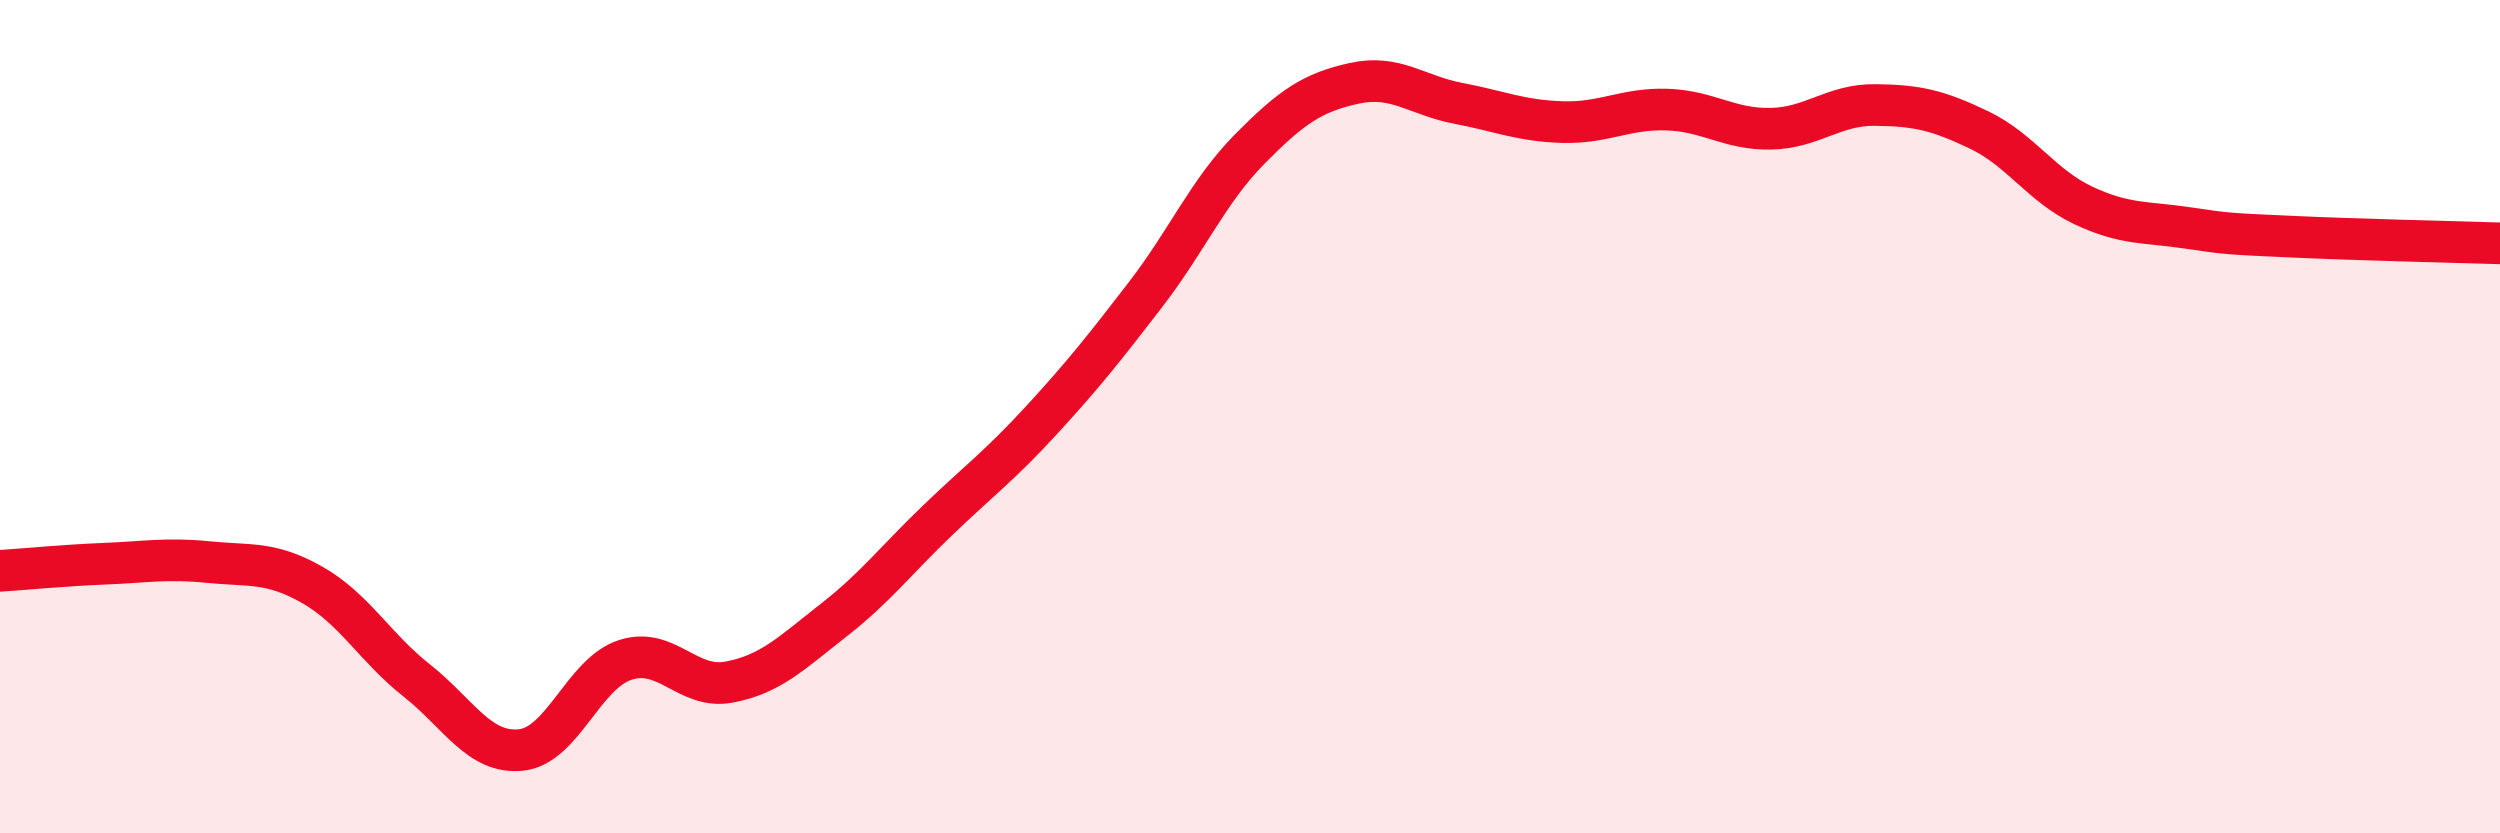
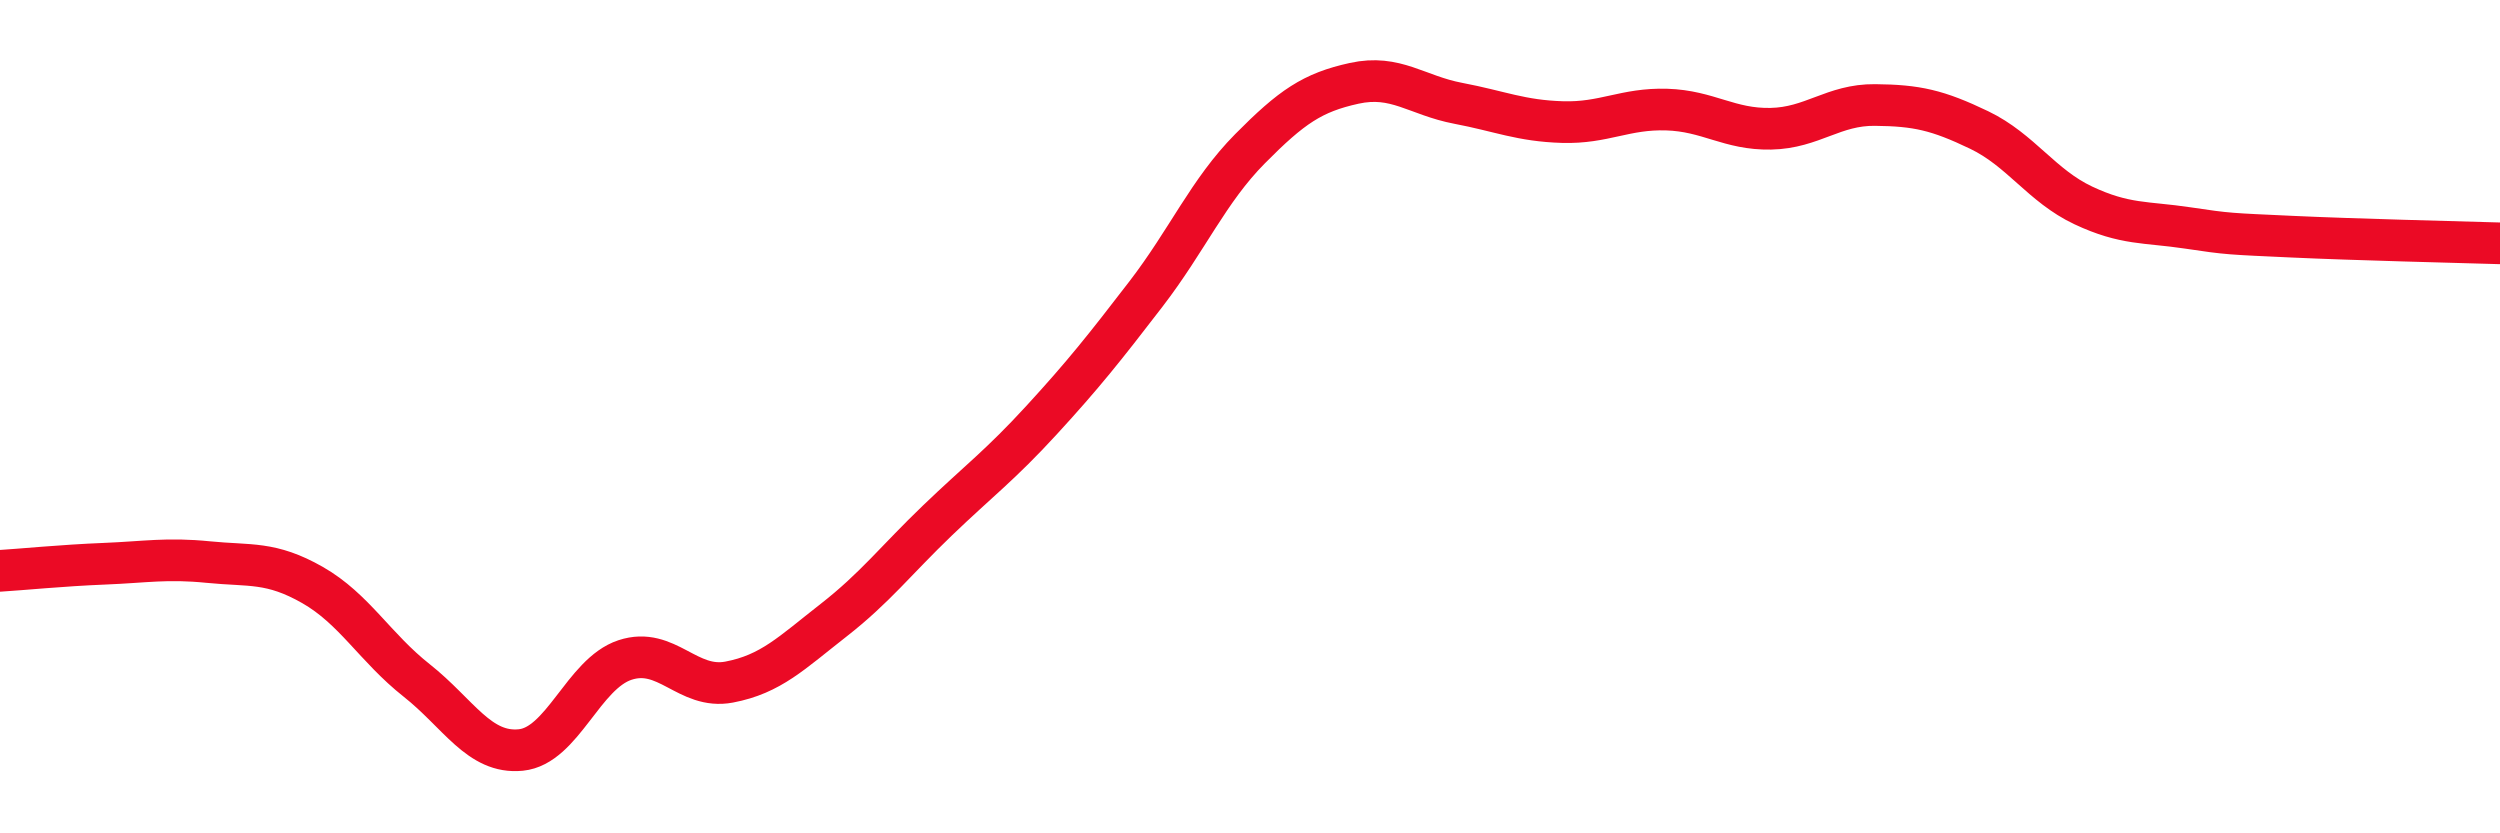
<svg xmlns="http://www.w3.org/2000/svg" width="60" height="20" viewBox="0 0 60 20">
-   <path d="M 0,13.7 C 0.5,13.67 1.5,13.57 2.5,13.53 C 3.5,13.49 4,13.39 5,13.49 C 6,13.59 6.5,13.47 7.5,14.04 C 8.5,14.61 9,15.54 10,16.33 C 11,17.12 11.5,18.1 12.5,18 C 13.5,17.9 14,16.17 15,15.84 C 16,15.51 16.5,16.56 17.5,16.37 C 18.5,16.18 19,15.67 20,14.89 C 21,14.11 21.5,13.45 22.5,12.49 C 23.5,11.53 24,11.17 25,10.08 C 26,8.99 26.5,8.36 27.5,7.06 C 28.5,5.76 29,4.58 30,3.57 C 31,2.56 31.5,2.22 32.5,2 C 33.5,1.78 34,2.29 35,2.48 C 36,2.67 36.5,2.9 37.5,2.93 C 38.5,2.96 39,2.6 40,2.63 C 41,2.66 41.5,3.11 42.5,3.09 C 43.5,3.07 44,2.51 45,2.52 C 46,2.53 46.5,2.64 47.5,3.12 C 48.5,3.6 49,4.46 50,4.93 C 51,5.4 51.5,5.32 52.5,5.47 C 53.5,5.62 53.5,5.61 55,5.68 C 56.5,5.75 59,5.81 60,5.84L60 20L0 20Z" fill="#EB0A25" opacity="0.1" stroke-linecap="round" stroke-linejoin="round" />
  <path d="M 0,13.7 C 0.5,13.67 1.5,13.57 2.5,13.53 C 3.5,13.49 4,13.39 5,13.49 C 6,13.59 6.5,13.47 7.5,14.04 C 8.5,14.61 9,15.54 10,16.33 C 11,17.12 11.5,18.1 12.5,18 C 13.5,17.9 14,16.17 15,15.84 C 16,15.51 16.5,16.56 17.5,16.37 C 18.5,16.18 19,15.67 20,14.89 C 21,14.11 21.5,13.45 22.5,12.49 C 23.5,11.53 24,11.17 25,10.08 C 26,8.99 26.5,8.36 27.5,7.06 C 28.5,5.76 29,4.58 30,3.57 C 31,2.56 31.5,2.22 32.5,2 C 33.5,1.78 34,2.29 35,2.48 C 36,2.67 36.5,2.9 37.5,2.93 C 38.5,2.96 39,2.6 40,2.63 C 41,2.66 41.5,3.11 42.5,3.09 C 43.5,3.07 44,2.51 45,2.52 C 46,2.53 46.5,2.64 47.5,3.12 C 48.5,3.6 49,4.46 50,4.93 C 51,5.4 51.5,5.32 52.5,5.47 C 53.5,5.62 53.5,5.61 55,5.68 C 56.5,5.75 59,5.81 60,5.84" stroke="#EB0A25" stroke-width="1" fill="none" stroke-linecap="round" stroke-linejoin="round" />
</svg>